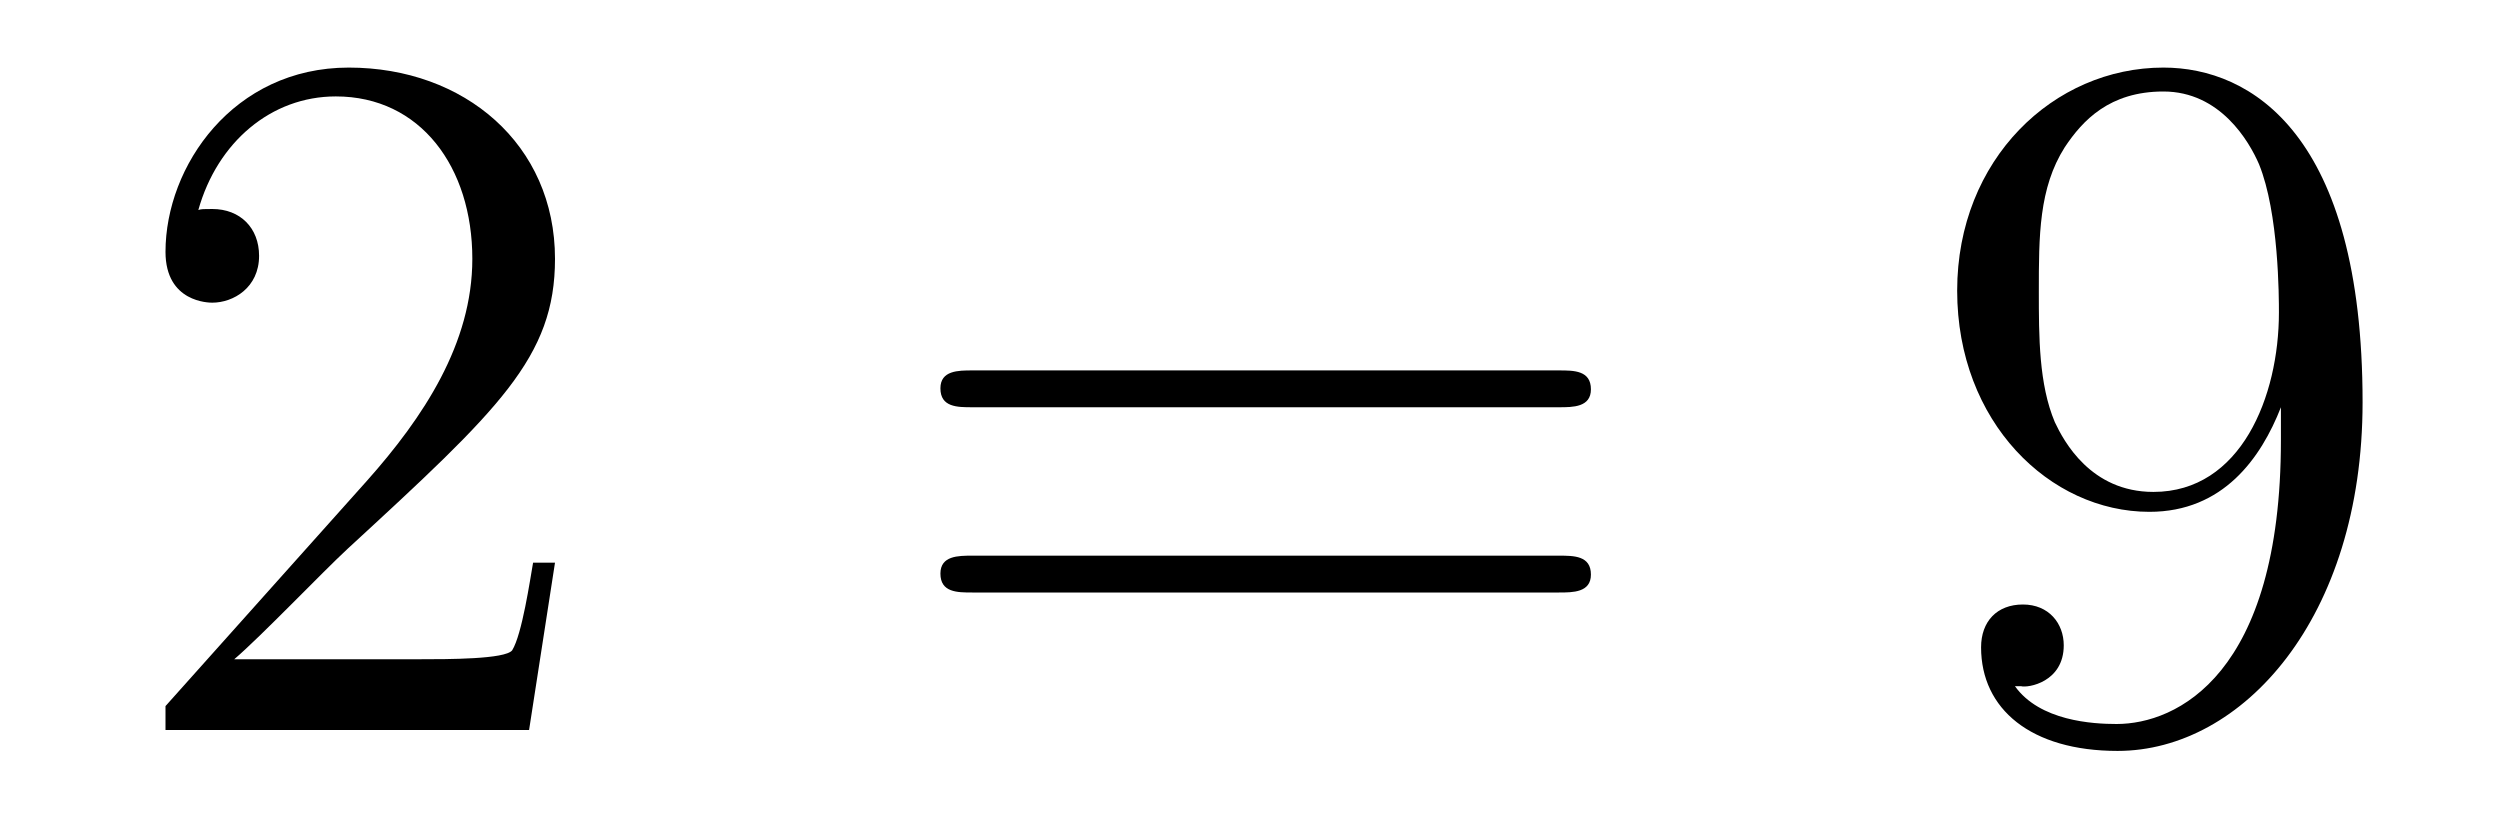
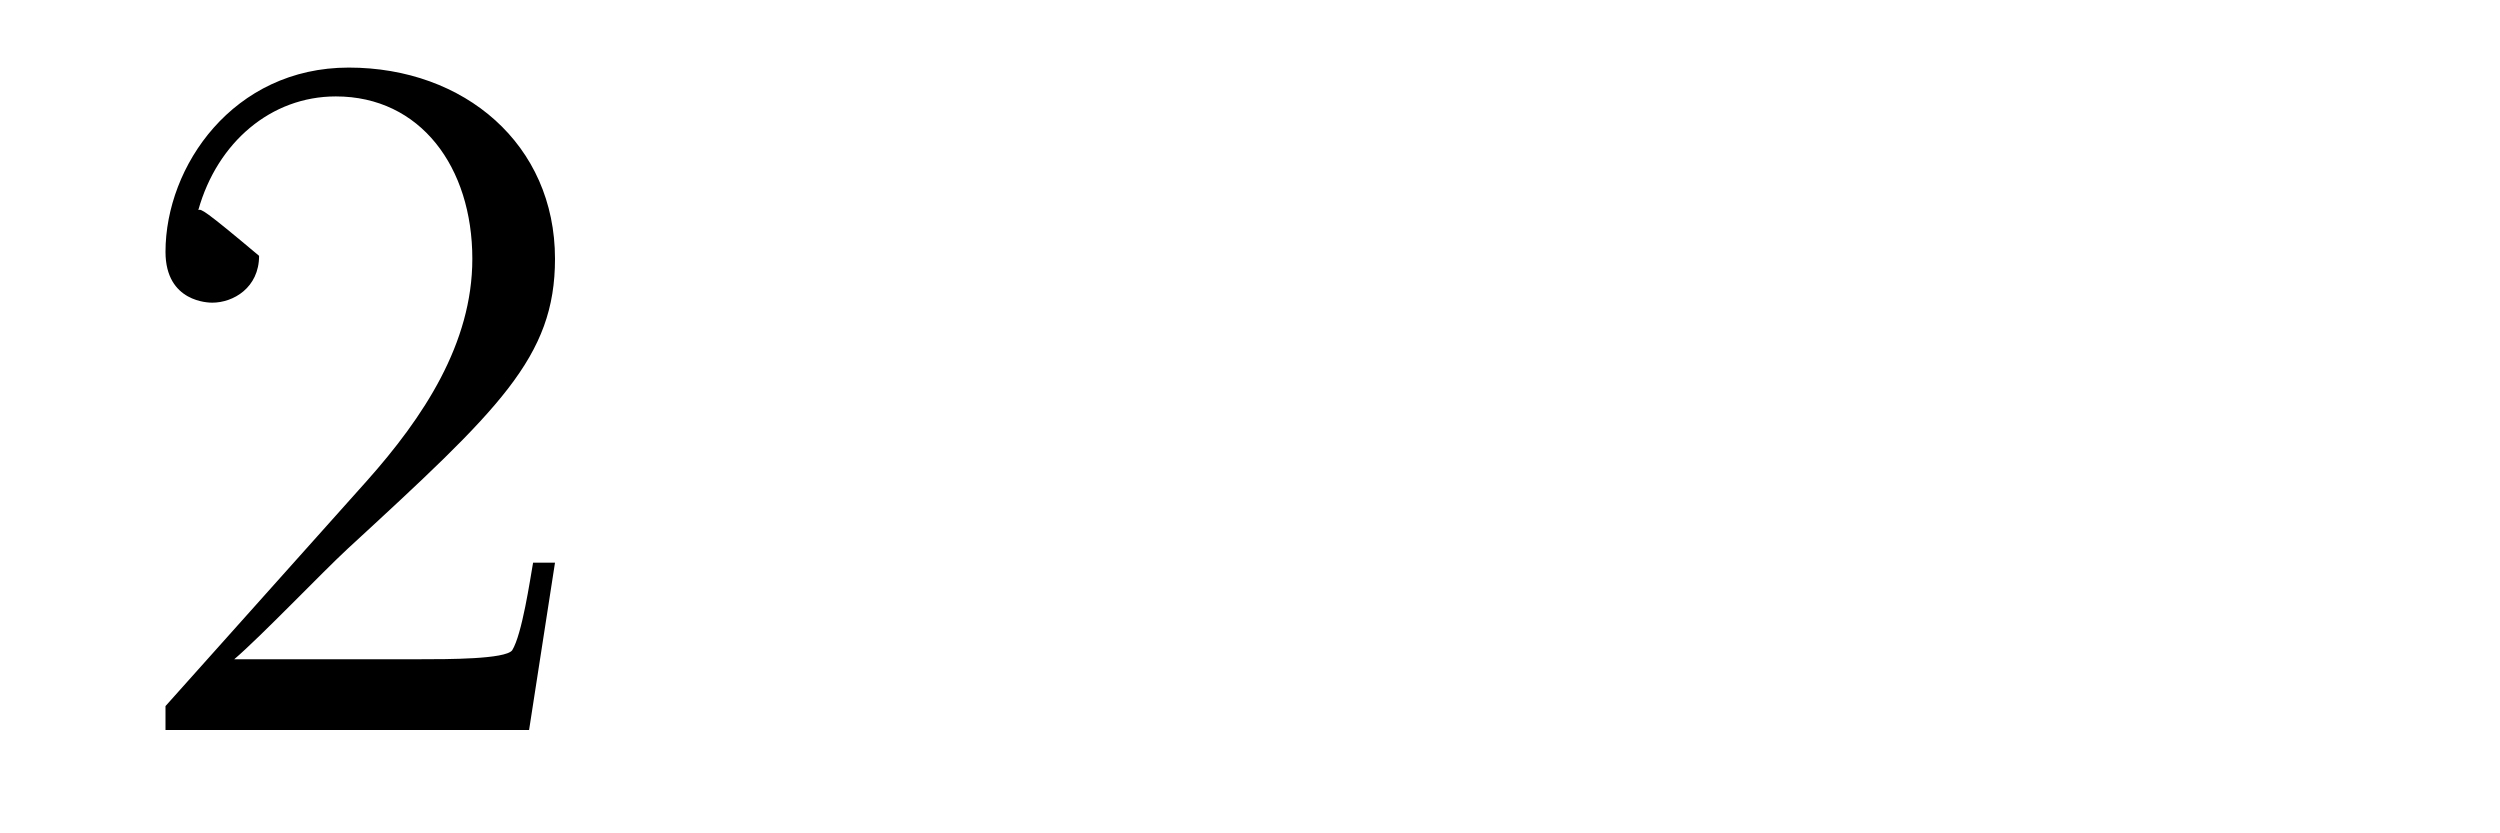
<svg xmlns="http://www.w3.org/2000/svg" height="10pt" version="1.1" viewBox="0 -10 30 10" width="30pt">
  <g id="page1">
    <g transform="matrix(1 0 0 1 -127 653)">
-       <path d="M133.66 -656.248H133.397C133.361 -656.045 133.265 -655.387 133.146 -655.196C133.062 -655.089 132.381 -655.089 132.022 -655.089H129.811C130.133 -655.364 130.863 -656.129 131.173 -656.416C132.99 -658.089 133.66 -658.711 133.66 -659.894C133.66 -661.269 132.572 -662.189 131.185 -662.189C129.799 -662.189 128.986 -661.006 128.986 -659.978C128.986 -659.368 129.512 -659.368 129.548 -659.368C129.799 -659.368 130.109 -659.547 130.109 -659.93C130.109 -660.265 129.882 -660.492 129.548 -660.492C129.44 -660.492 129.416 -660.492 129.38 -660.48C129.608 -661.293 130.253 -661.843 131.03 -661.843C132.046 -661.843 132.668 -660.994 132.668 -659.894C132.668 -658.878 132.082 -657.993 131.401 -657.228L128.986 -654.527V-654.24H133.349L133.66 -656.248Z" fill-rule="evenodd" />
-       <path d="M145.708 -658.113C145.875 -658.113 146.091 -658.113 146.091 -658.328C146.091 -658.555 145.887 -658.555 145.708 -658.555H138.667C138.5 -658.555 138.285 -658.555 138.285 -658.34C138.285 -658.113 138.488 -658.113 138.667 -658.113H145.708ZM145.708 -655.89C145.875 -655.89 146.091 -655.89 146.091 -656.105C146.091 -656.332 145.887 -656.332 145.708 -656.332H138.667C138.5 -656.332 138.285 -656.332 138.285 -656.117C138.285 -655.89 138.488 -655.89 138.667 -655.89H145.708Z" fill-rule="evenodd" />
-       <path d="M154.371 -657.719C154.371 -654.897 153.116 -654.312 152.399 -654.312C152.112 -654.312 151.478 -654.348 151.179 -654.766H151.251C151.335 -654.742 151.765 -654.814 151.765 -655.256C151.765 -655.519 151.586 -655.746 151.275 -655.746C150.964 -655.746 150.773 -655.543 150.773 -655.232C150.773 -654.491 151.371 -653.989 152.411 -653.989C153.905 -653.989 155.351 -655.579 155.351 -658.173C155.351 -661.388 154.013 -662.189 152.961 -662.189C151.646 -662.189 150.486 -661.09 150.486 -659.512C150.486 -657.934 151.598 -656.858 152.793 -656.858C153.678 -656.858 154.132 -657.503 154.371 -658.113V-657.719ZM152.841 -657.097C152.088 -657.097 151.765 -657.707 151.658 -657.934C151.466 -658.388 151.466 -658.962 151.466 -659.5C151.466 -660.169 151.466 -660.743 151.777 -661.233C151.992 -661.556 152.315 -661.902 152.961 -661.902C153.642 -661.902 153.989 -661.305 154.108 -661.03C154.347 -660.444 154.347 -659.428 154.347 -659.249C154.347 -658.245 153.893 -657.097 152.841 -657.097Z" fill-rule="evenodd" />
+       <path d="M133.66 -656.248H133.397C133.361 -656.045 133.265 -655.387 133.146 -655.196C133.062 -655.089 132.381 -655.089 132.022 -655.089H129.811C130.133 -655.364 130.863 -656.129 131.173 -656.416C132.99 -658.089 133.66 -658.711 133.66 -659.894C133.66 -661.269 132.572 -662.189 131.185 -662.189C129.799 -662.189 128.986 -661.006 128.986 -659.978C128.986 -659.368 129.512 -659.368 129.548 -659.368C129.799 -659.368 130.109 -659.547 130.109 -659.93C129.44 -660.492 129.416 -660.492 129.38 -660.48C129.608 -661.293 130.253 -661.843 131.03 -661.843C132.046 -661.843 132.668 -660.994 132.668 -659.894C132.668 -658.878 132.082 -657.993 131.401 -657.228L128.986 -654.527V-654.24H133.349L133.66 -656.248Z" fill-rule="evenodd" />
    </g>
  </g>
</svg>